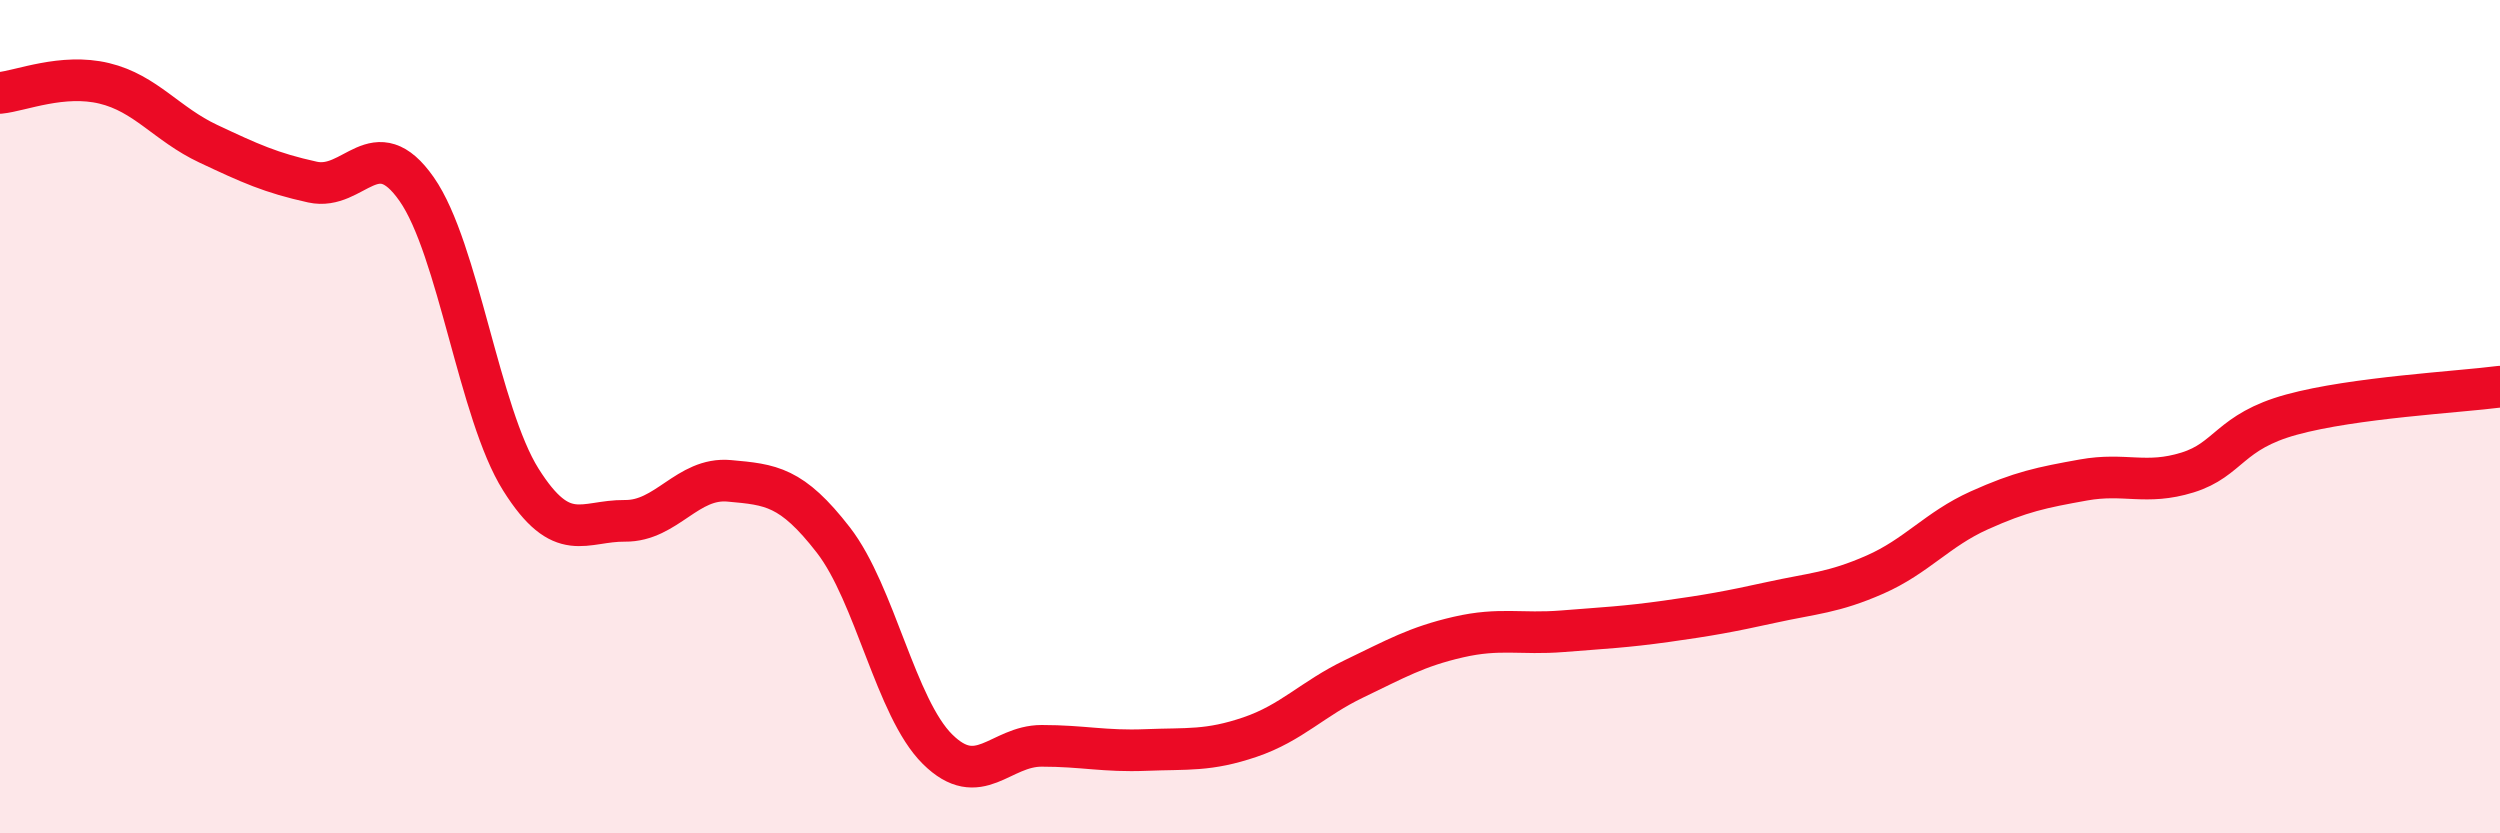
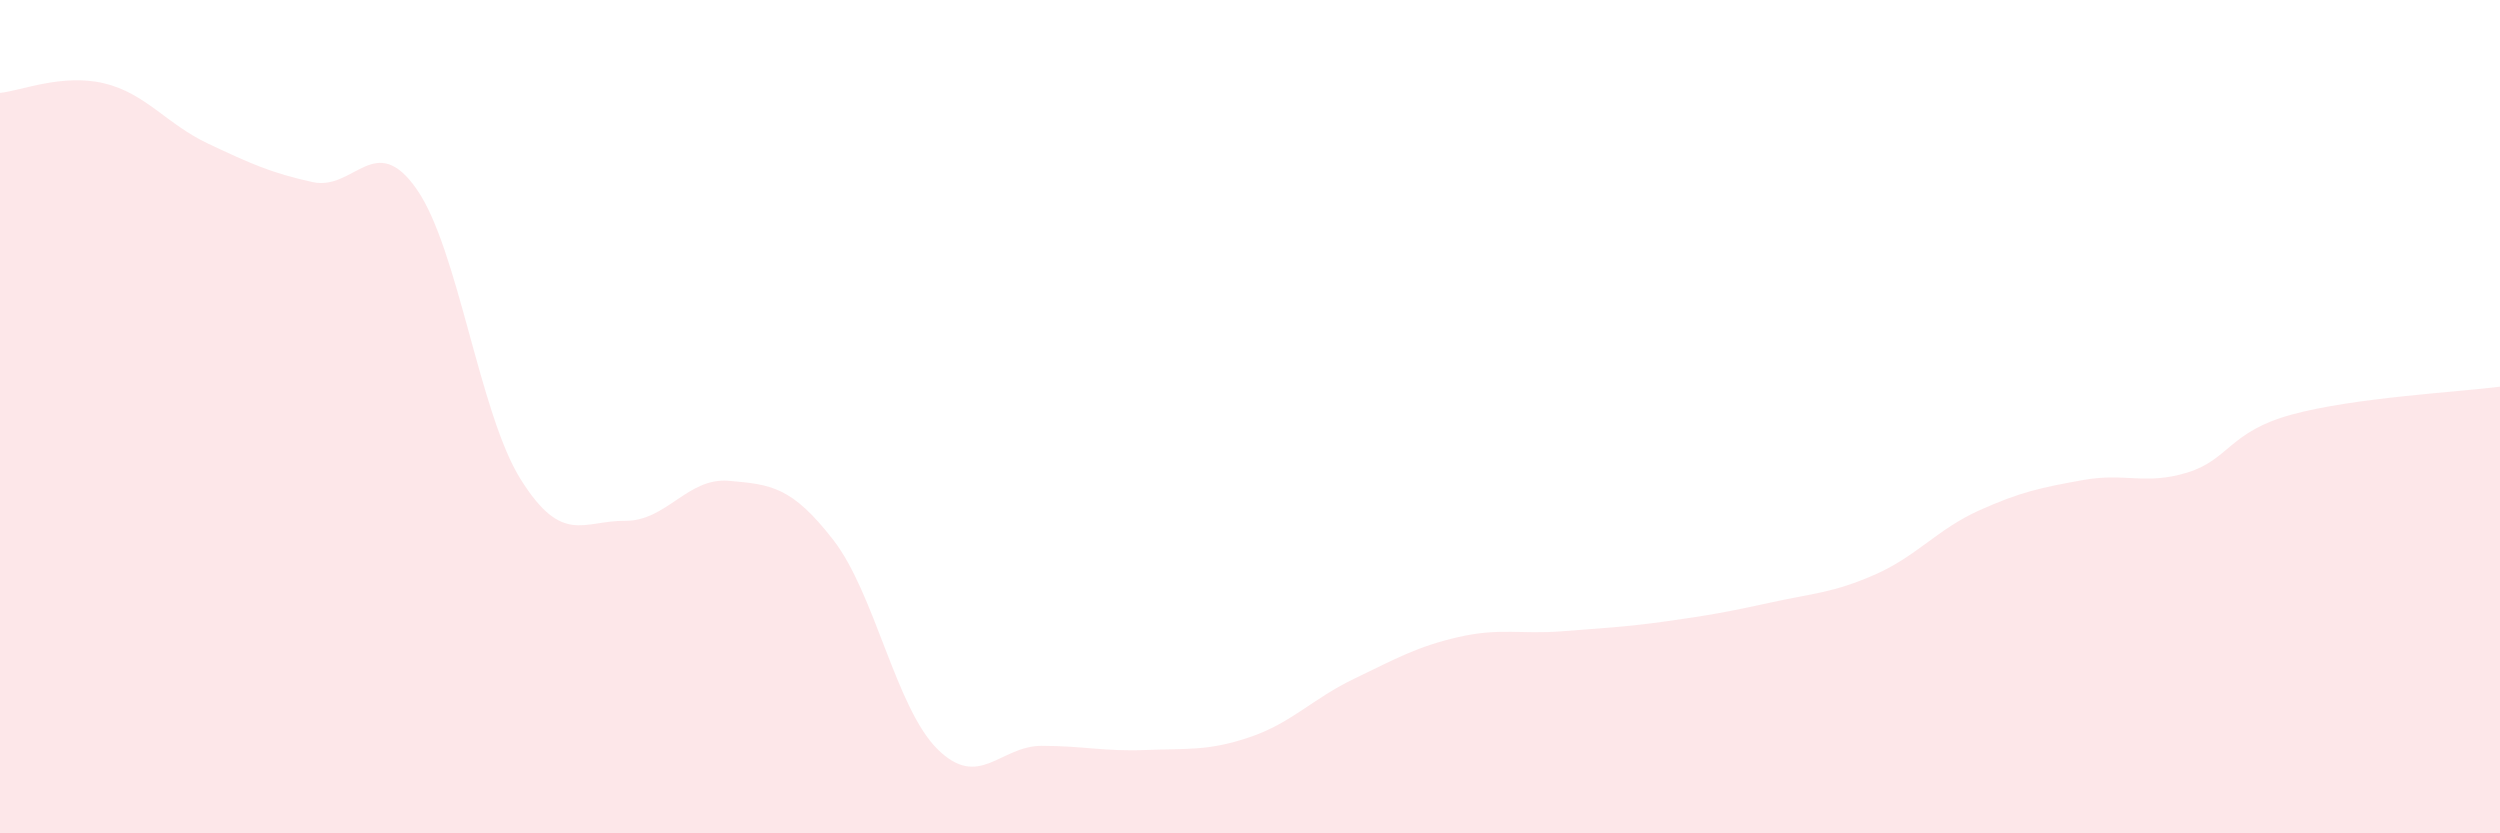
<svg xmlns="http://www.w3.org/2000/svg" width="60" height="20" viewBox="0 0 60 20">
  <path d="M 0,2.23 C 0.5,2.18 1.5,1.76 2.5,2 C 3.5,2.24 4,2.98 5,3.45 C 6,3.92 6.5,4.15 7.5,4.37 C 8.5,4.59 9,3.11 10,4.54 C 11,5.97 11.5,9.92 12.5,11.51 C 13.5,13.1 14,12.49 15,12.5 C 16,12.51 16.5,11.45 17.5,11.54 C 18.5,11.63 19,11.67 20,12.96 C 21,14.25 21.5,16.99 22.5,17.98 C 23.5,18.97 24,17.9 25,17.9 C 26,17.9 26.5,18.04 27.5,18 C 28.5,17.96 29,18.03 30,17.69 C 31,17.35 31.5,16.77 32.5,16.29 C 33.5,15.81 34,15.52 35,15.29 C 36,15.06 36.5,15.23 37.5,15.15 C 38.5,15.07 39,15.05 40,14.91 C 41,14.77 41.5,14.68 42.5,14.46 C 43.5,14.24 44,14.23 45,13.79 C 46,13.35 46.5,12.7 47.5,12.25 C 48.5,11.8 49,11.7 50,11.52 C 51,11.34 51.5,11.65 52.5,11.34 C 53.5,11.03 53.5,10.36 55,9.95 C 56.5,9.54 59,9.41 60,9.28L60 20L0 20Z" fill="#EB0A25" opacity="0.1" stroke-linecap="round" stroke-linejoin="round" />
-   <path d="M 0,2.23 C 0.5,2.18 1.5,1.76 2.5,2 C 3.5,2.24 4,2.98 5,3.45 C 6,3.92 6.5,4.15 7.5,4.37 C 8.5,4.59 9,3.11 10,4.54 C 11,5.97 11.5,9.92 12.5,11.51 C 13.5,13.1 14,12.49 15,12.5 C 16,12.51 16.5,11.45 17.5,11.54 C 18.5,11.63 19,11.67 20,12.96 C 21,14.25 21.5,16.99 22.5,17.98 C 23.5,18.97 24,17.9 25,17.9 C 26,17.9 26.5,18.04 27.5,18 C 28.5,17.96 29,18.03 30,17.69 C 31,17.35 31.5,16.77 32.5,16.29 C 33.5,15.81 34,15.52 35,15.29 C 36,15.06 36.5,15.23 37.5,15.15 C 38.5,15.07 39,15.05 40,14.91 C 41,14.77 41.5,14.68 42.5,14.46 C 43.5,14.24 44,14.23 45,13.79 C 46,13.35 46.5,12.7 47.5,12.25 C 48.5,11.8 49,11.7 50,11.52 C 51,11.34 51.5,11.65 52.5,11.34 C 53.5,11.03 53.5,10.36 55,9.95 C 56.5,9.54 59,9.41 60,9.28" stroke="#EB0A25" stroke-width="1" fill="none" stroke-linecap="round" stroke-linejoin="round" />
</svg>